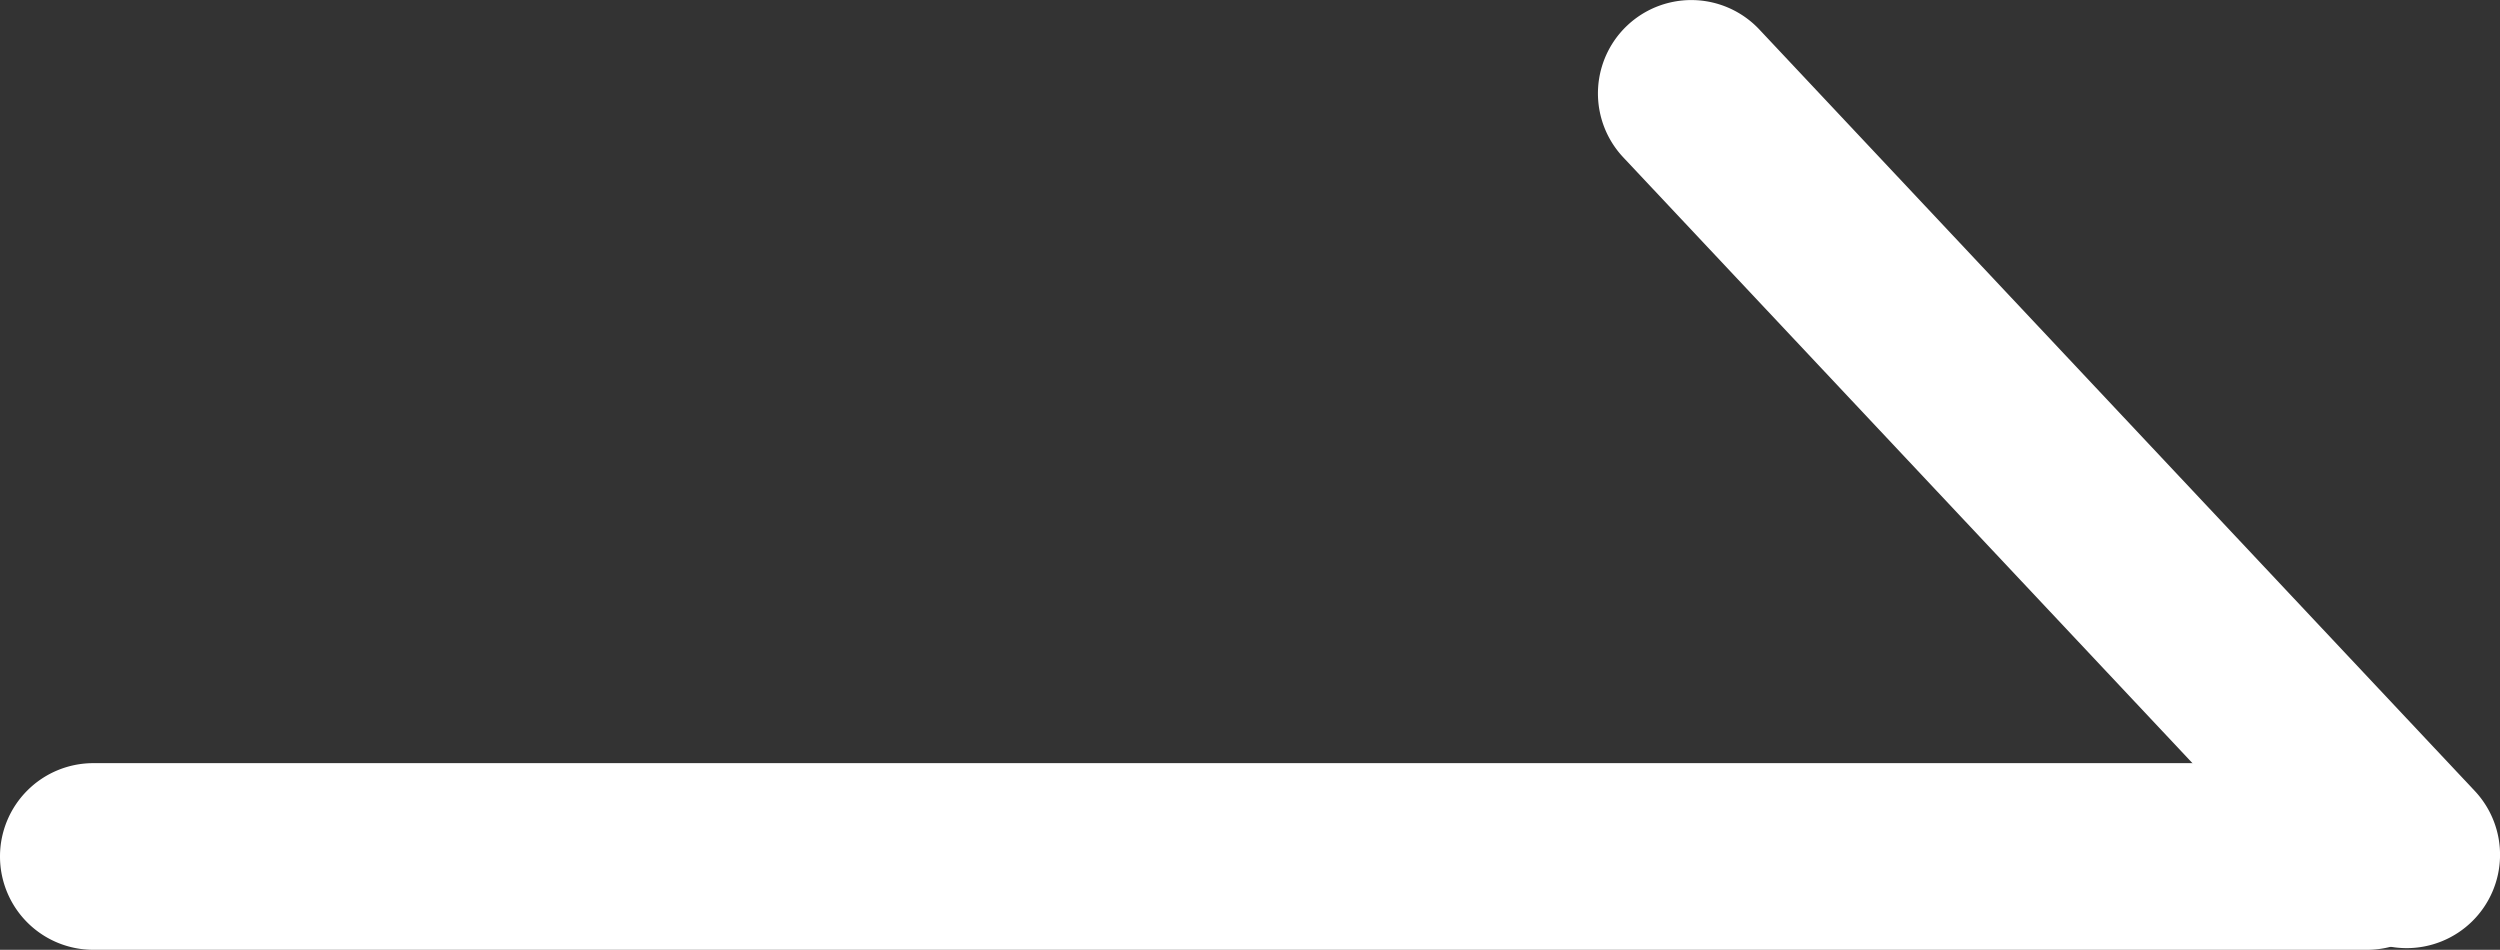
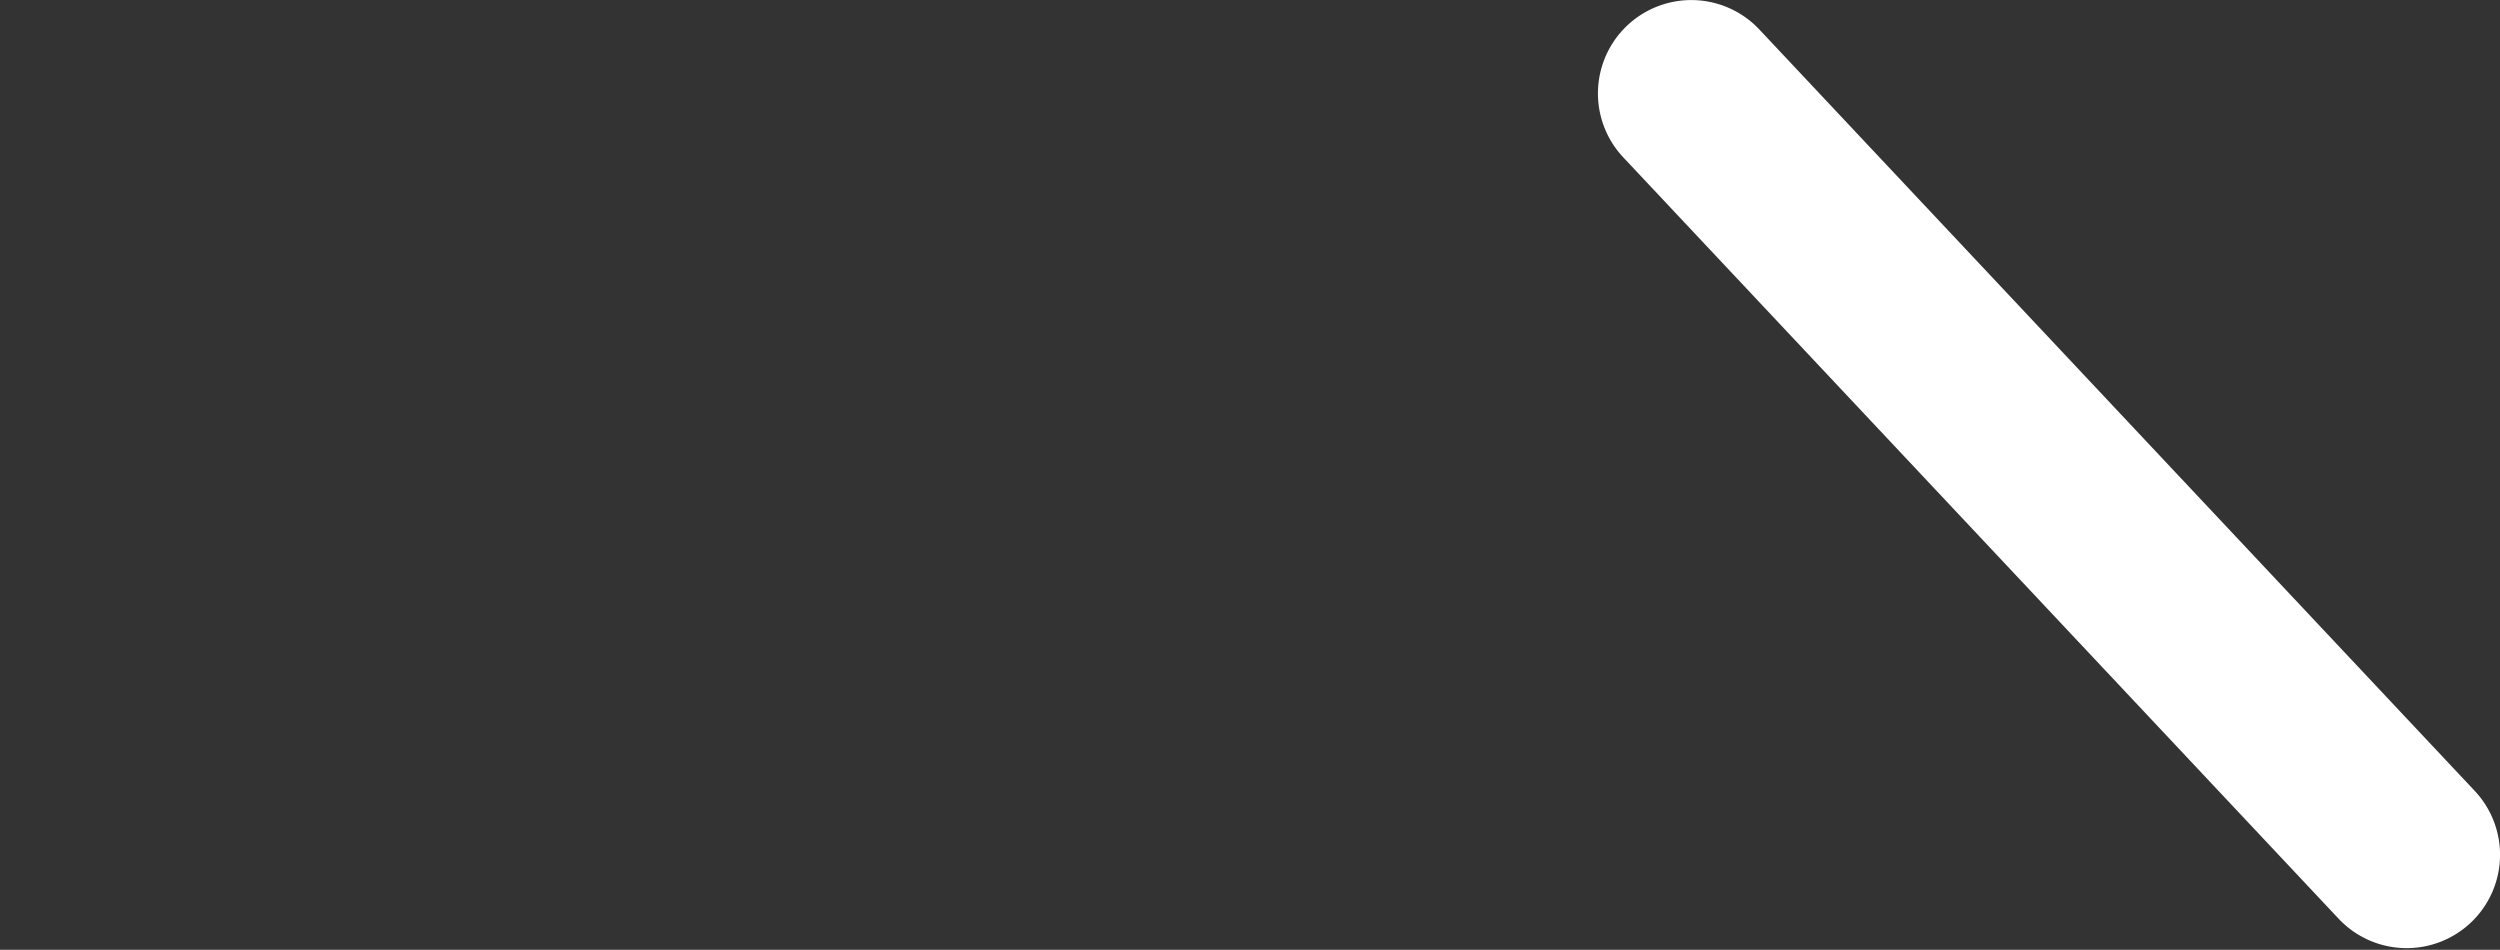
<svg xmlns="http://www.w3.org/2000/svg" width="26.787" height="10.177" viewBox="0 0 26.787 10.177">
  <rect x="0" y="0" width="26.787" height="10.177" fill="#333333" stroke="none" />
  <g id="グループ_1804" data-name="グループ 1804" transform="translate(-1377.138 -1284.513)">
    <path id="パス_28795" data-name="パス 28795" d="M1302.445,994.756a1,1,0,0,1-.729-.315l-7.665-8.158a1,1,0,0,1,1.458-1.37l7.665,8.158a1,1,0,0,1-.729,1.685Z" transform="translate(100.48 299.916)" fill="#fff" />
-     <path id="線_29" data-name="線 29" d="M24.362,1H0A1,1,0,0,1-1,0,1,1,0,0,1,0-1H24.362a1,1,0,0,1,1,1A1,1,0,0,1,24.362,1Z" transform="translate(1378.138 1293.69)" fill="#fff" />
  </g>
</svg>